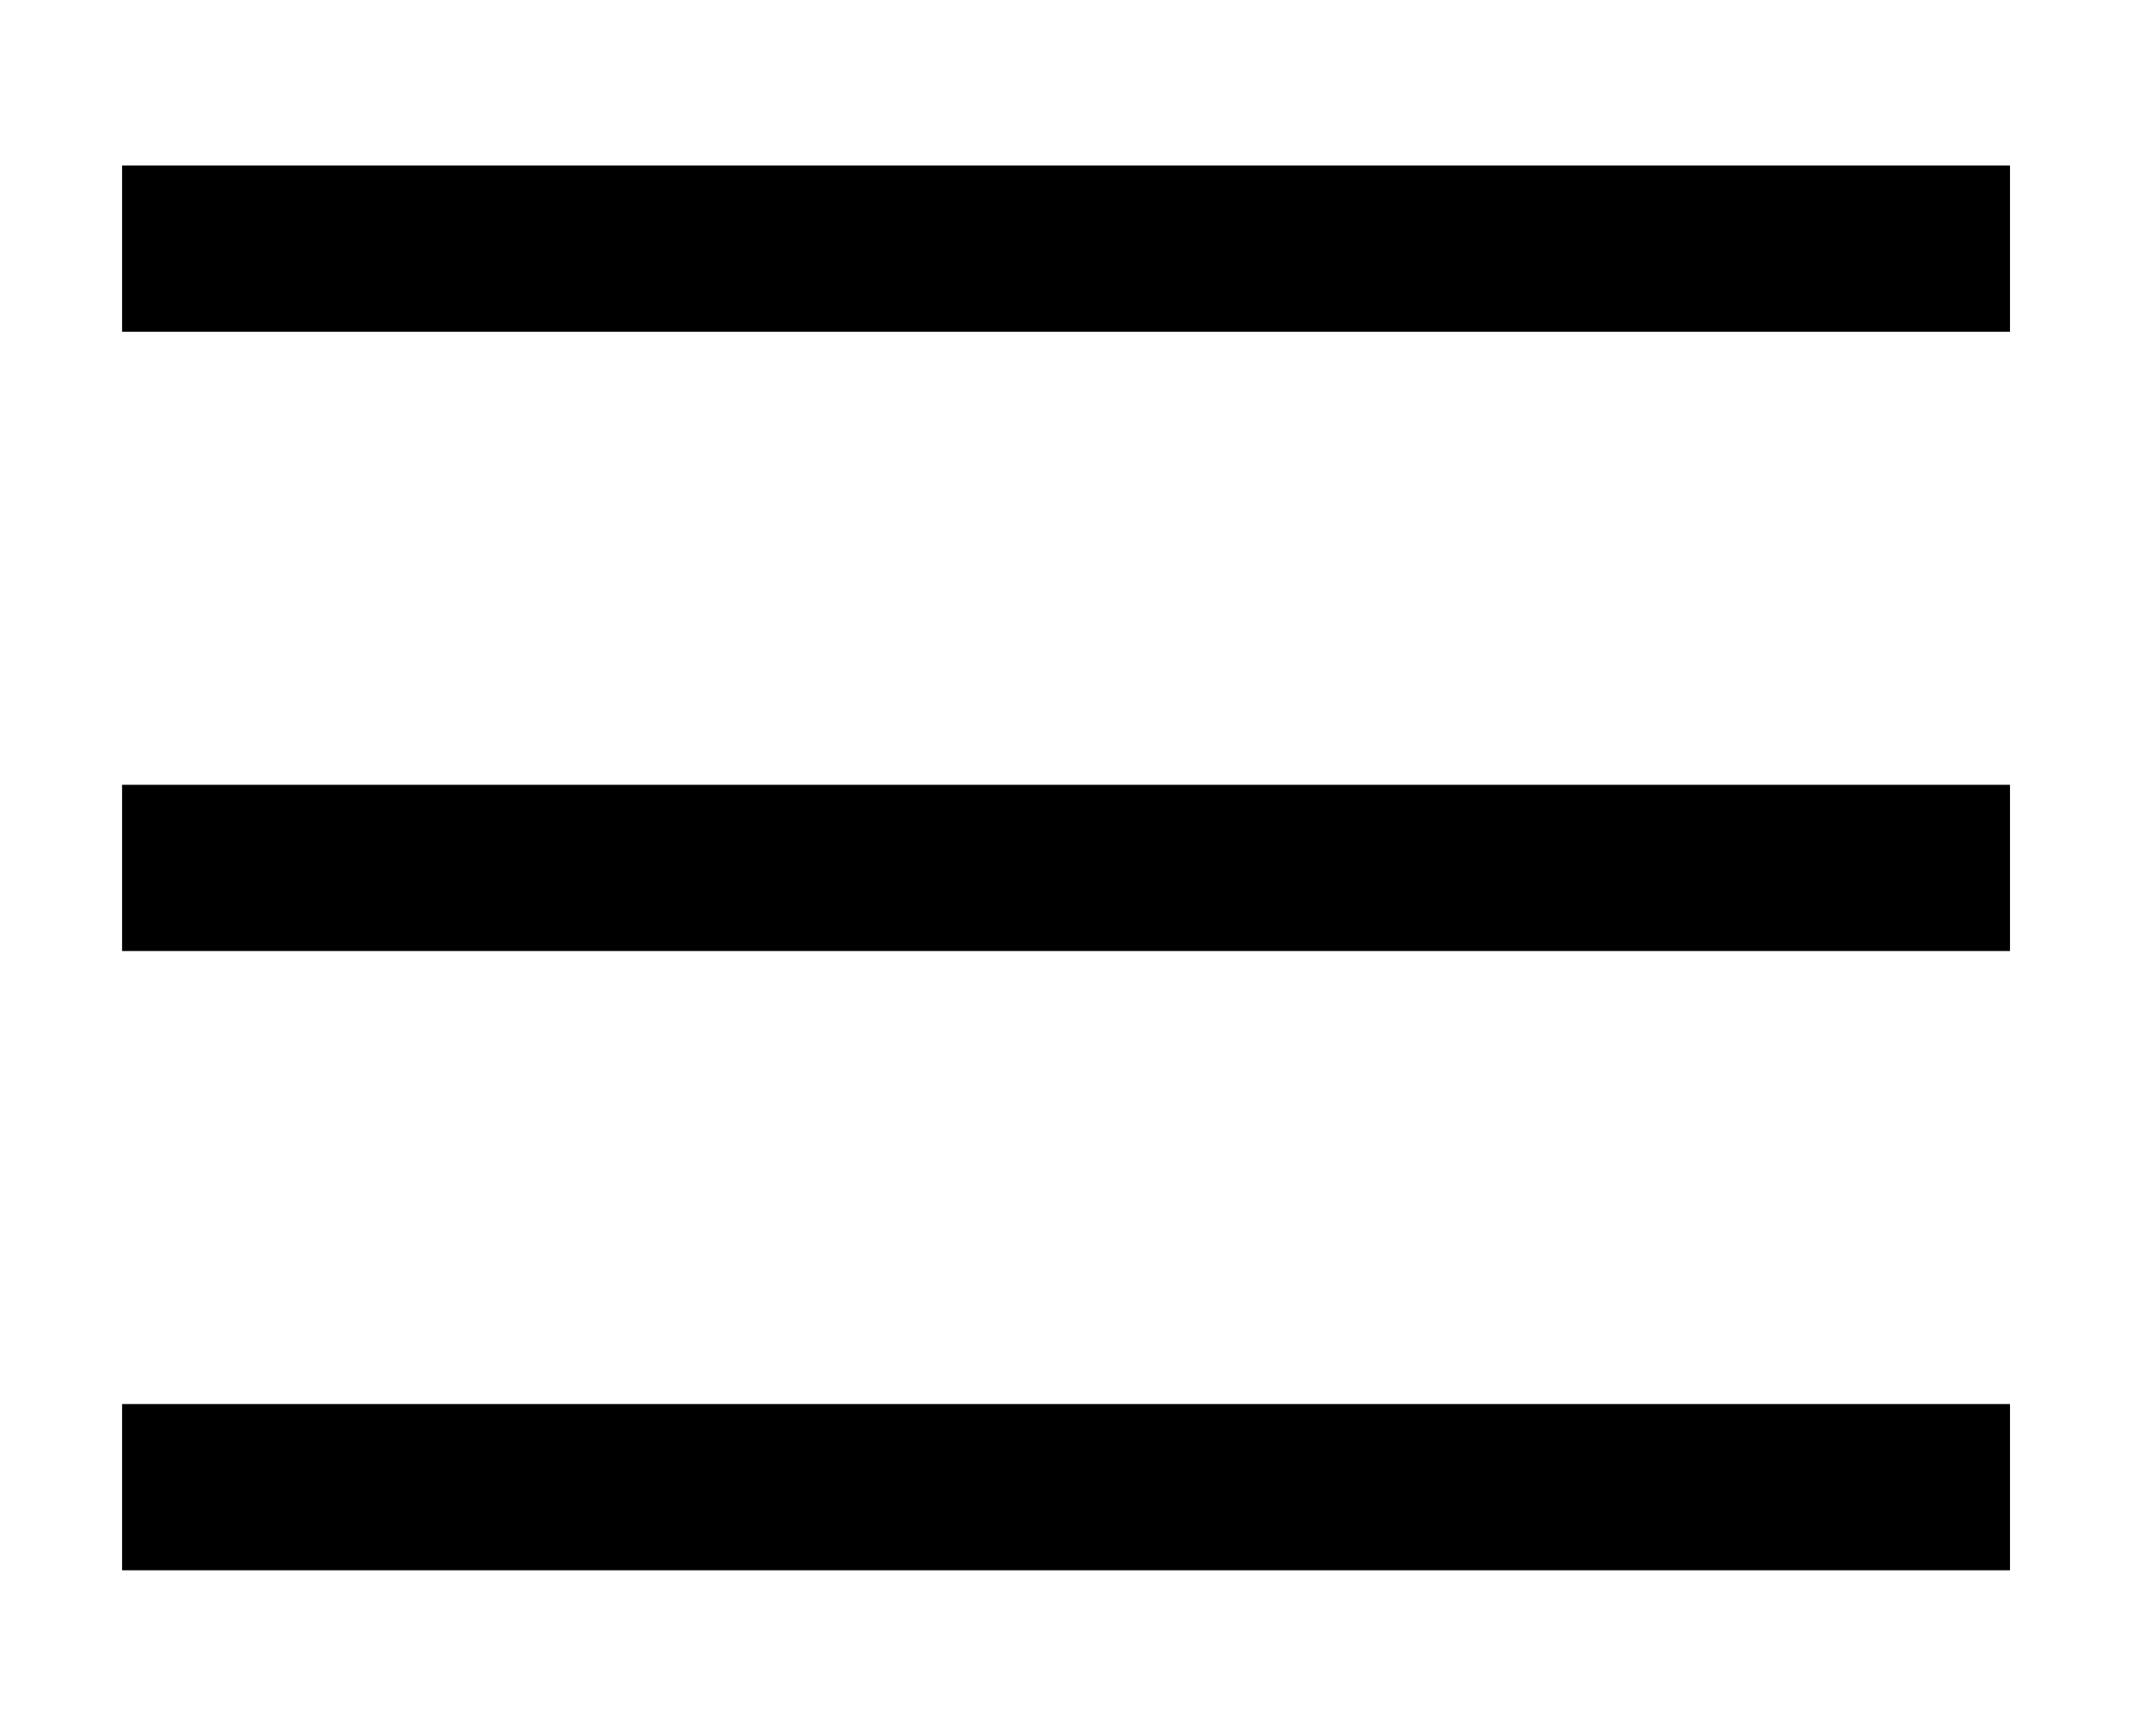
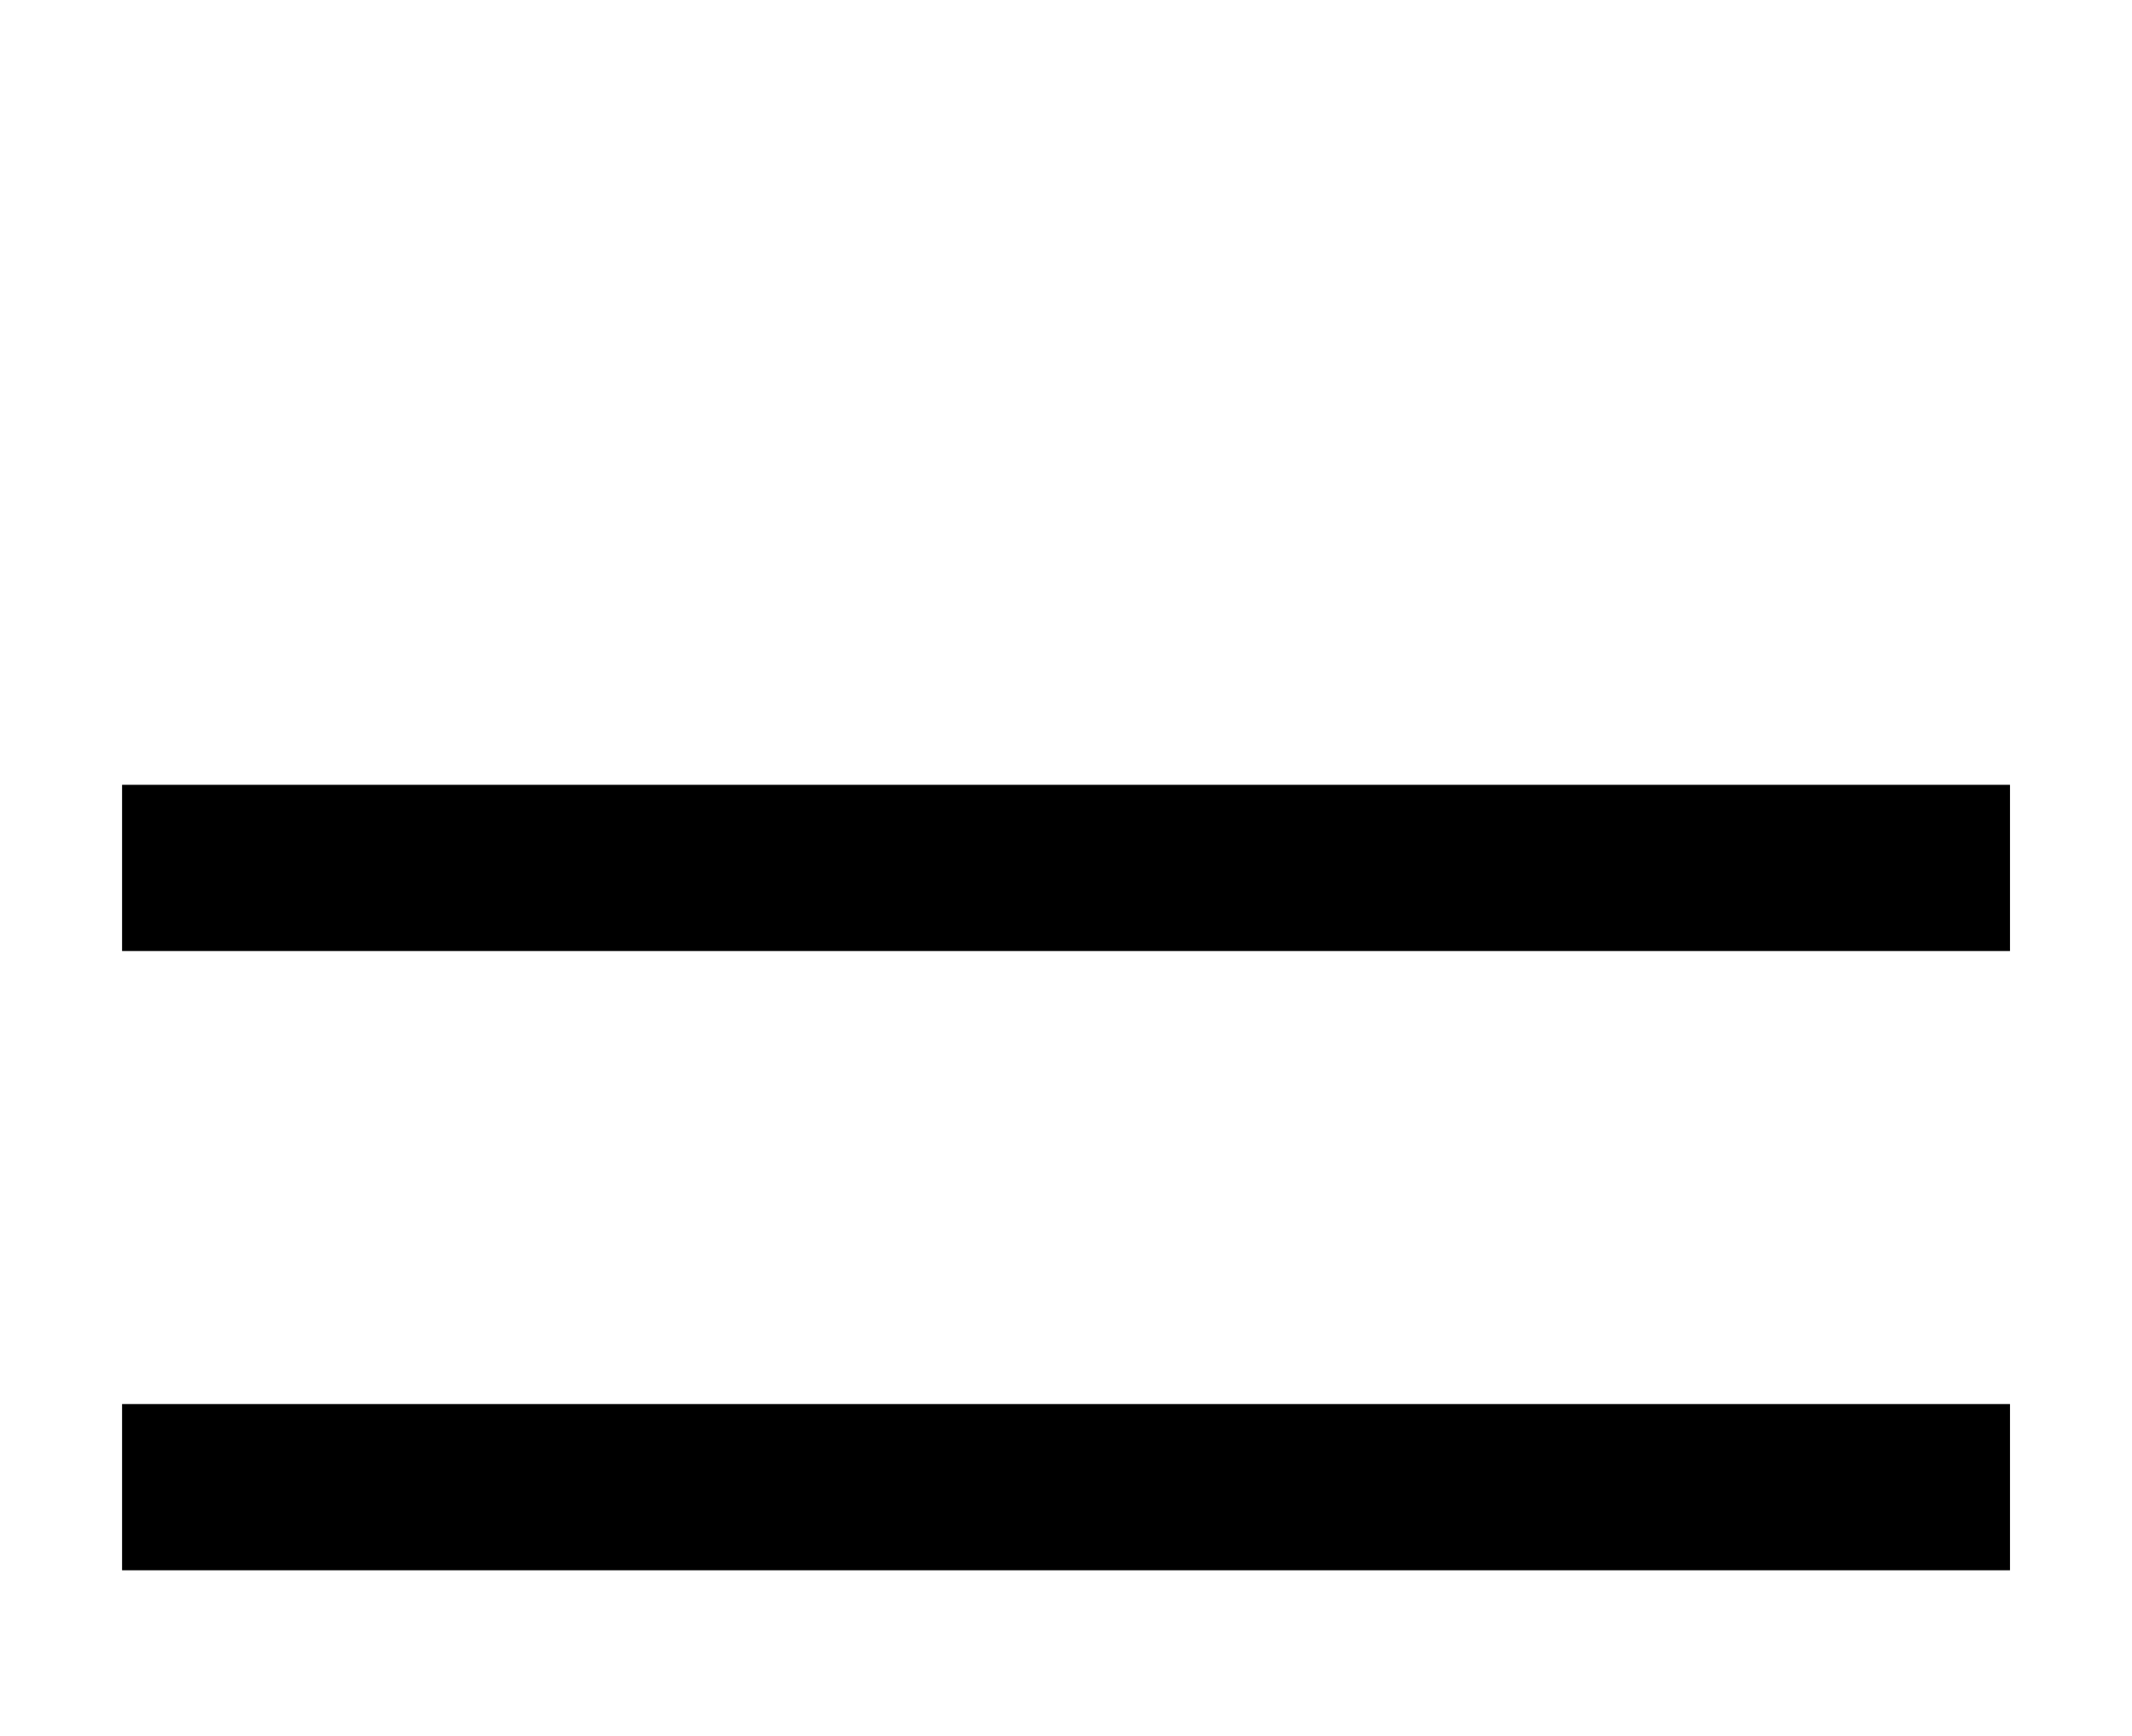
<svg xmlns="http://www.w3.org/2000/svg" version="1.1" id="Layer_1" x="0px" y="0px" viewBox="0 0 285.71 232.65" style="enable-background:new 0 0 285.71 232.65;" xml:space="preserve">
  <g>
-     <rect x="16.36" y="22.19" width="253" height="22.28" />
    <rect x="16.36" y="105.19" width="253" height="22.28" />
    <rect x="16.36" y="188.19" width="253" height="22.28" />
  </g>
</svg>